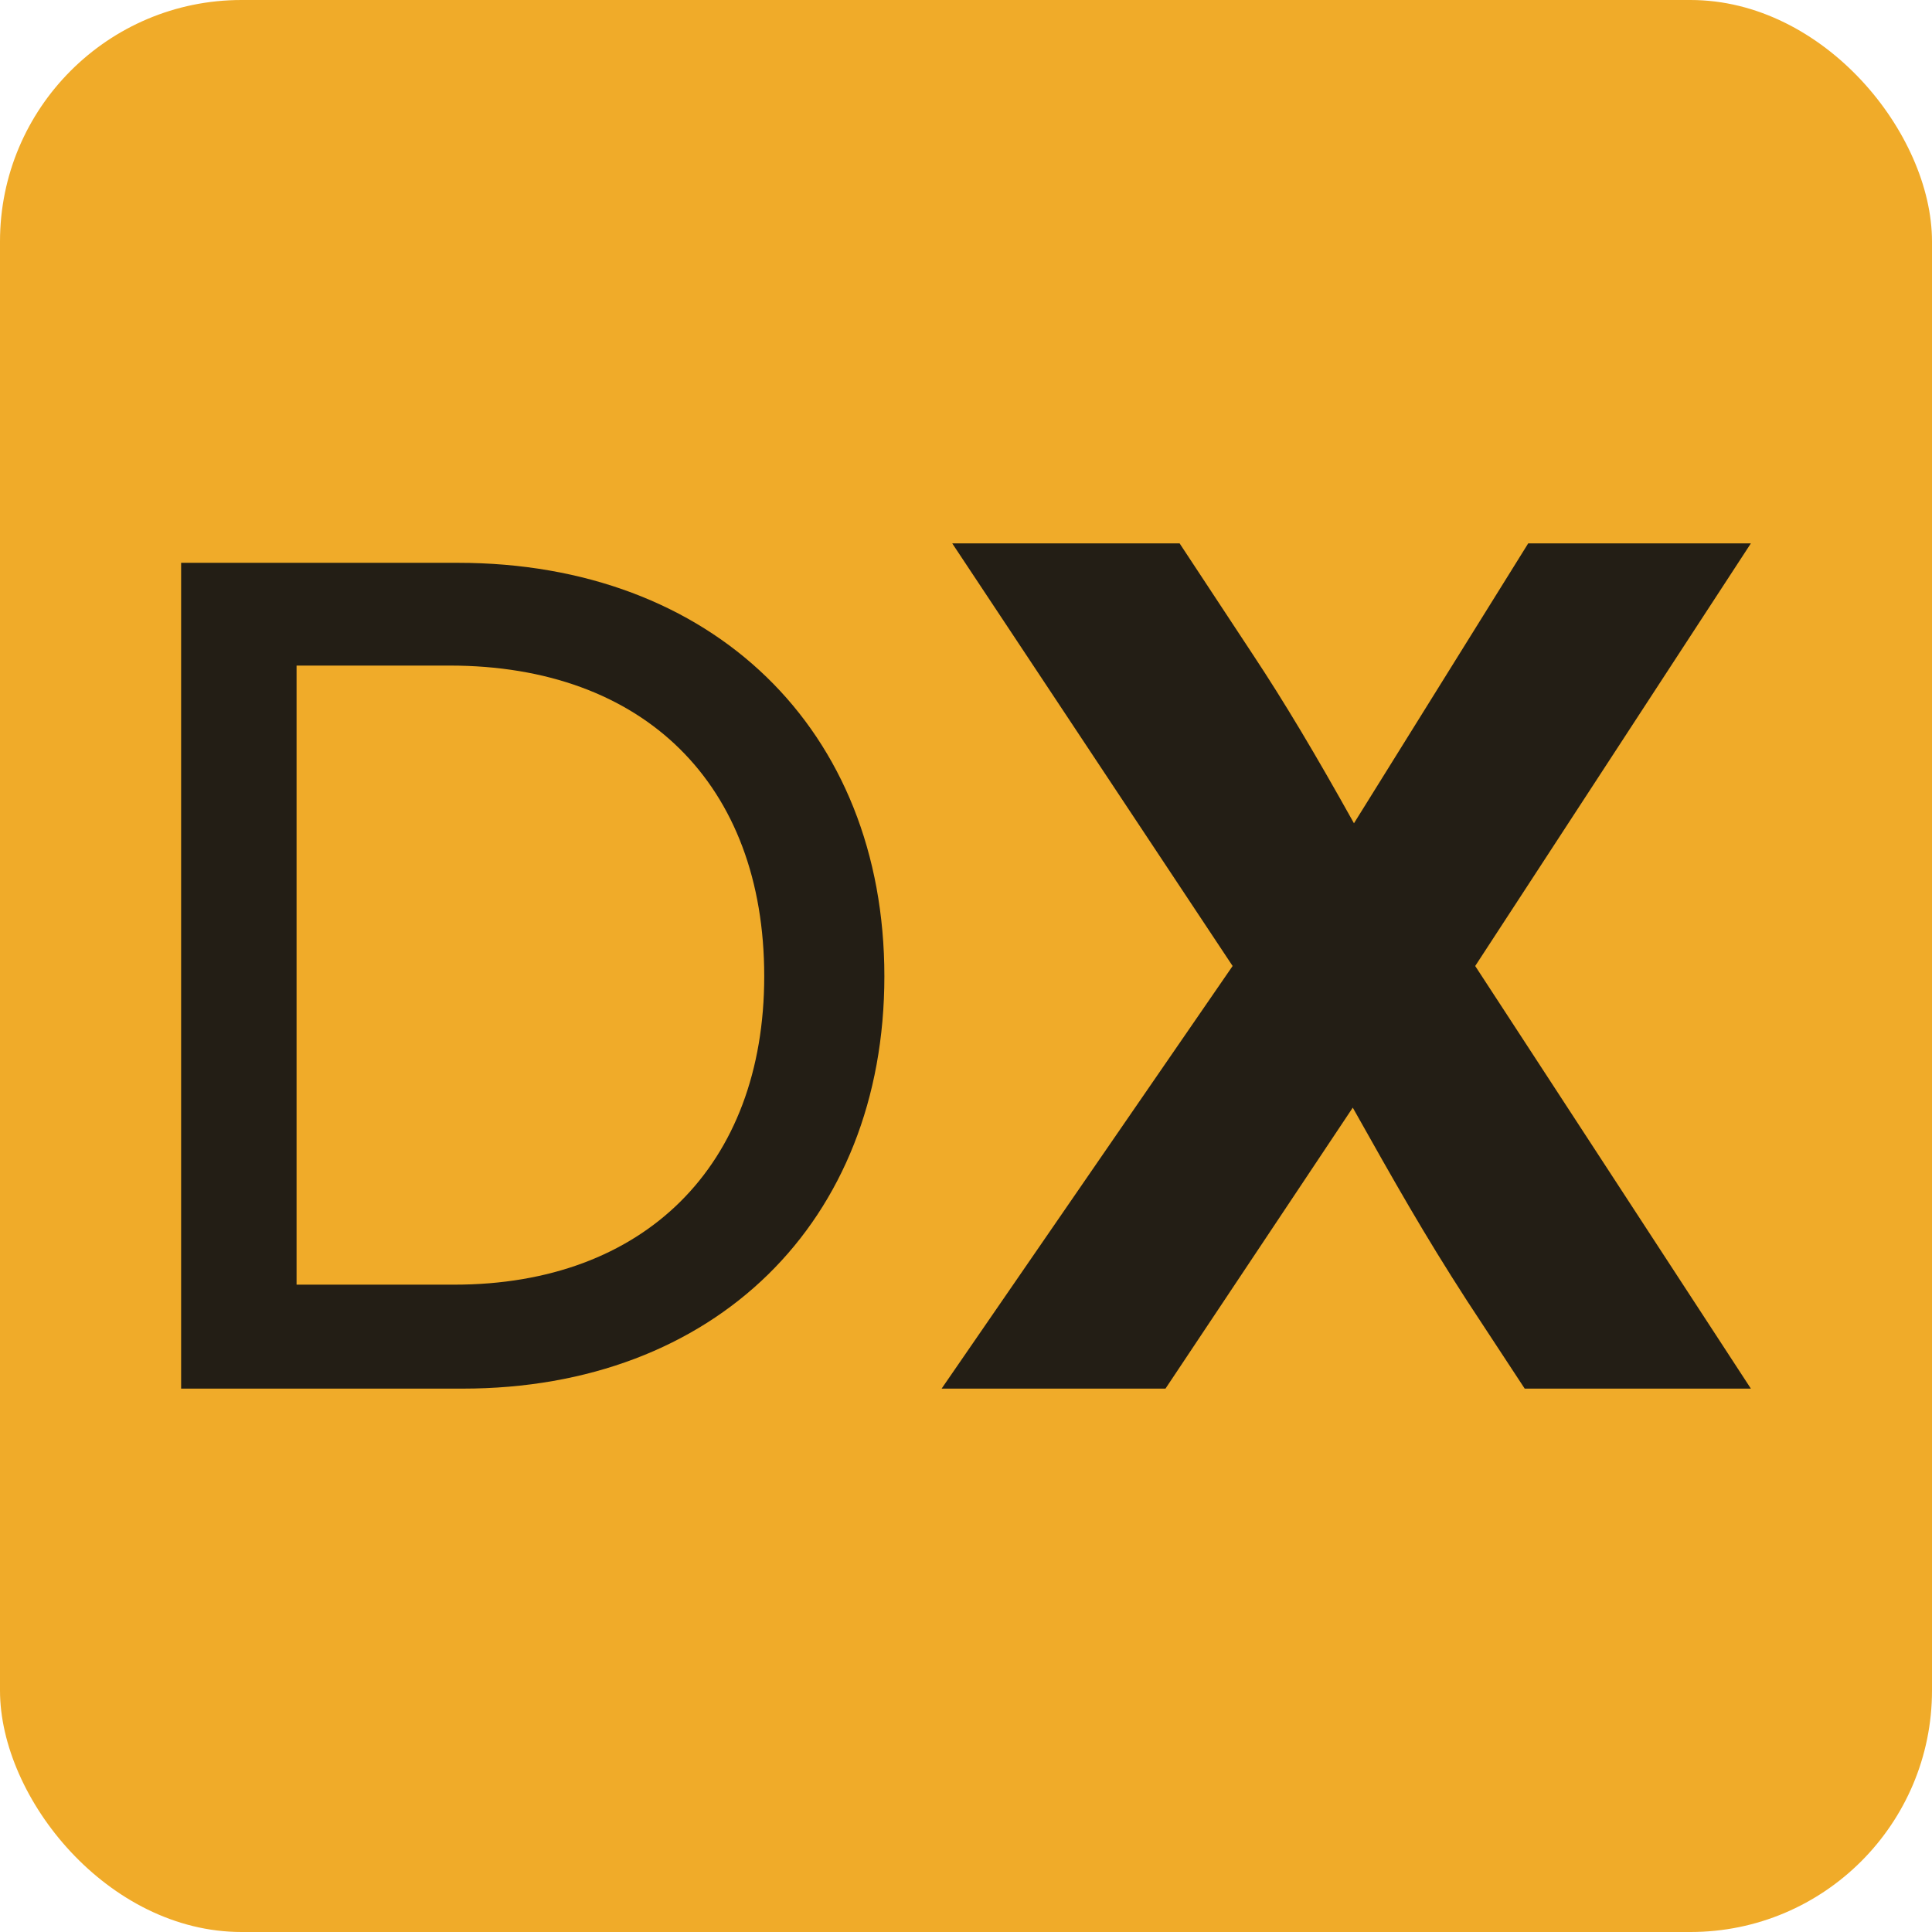
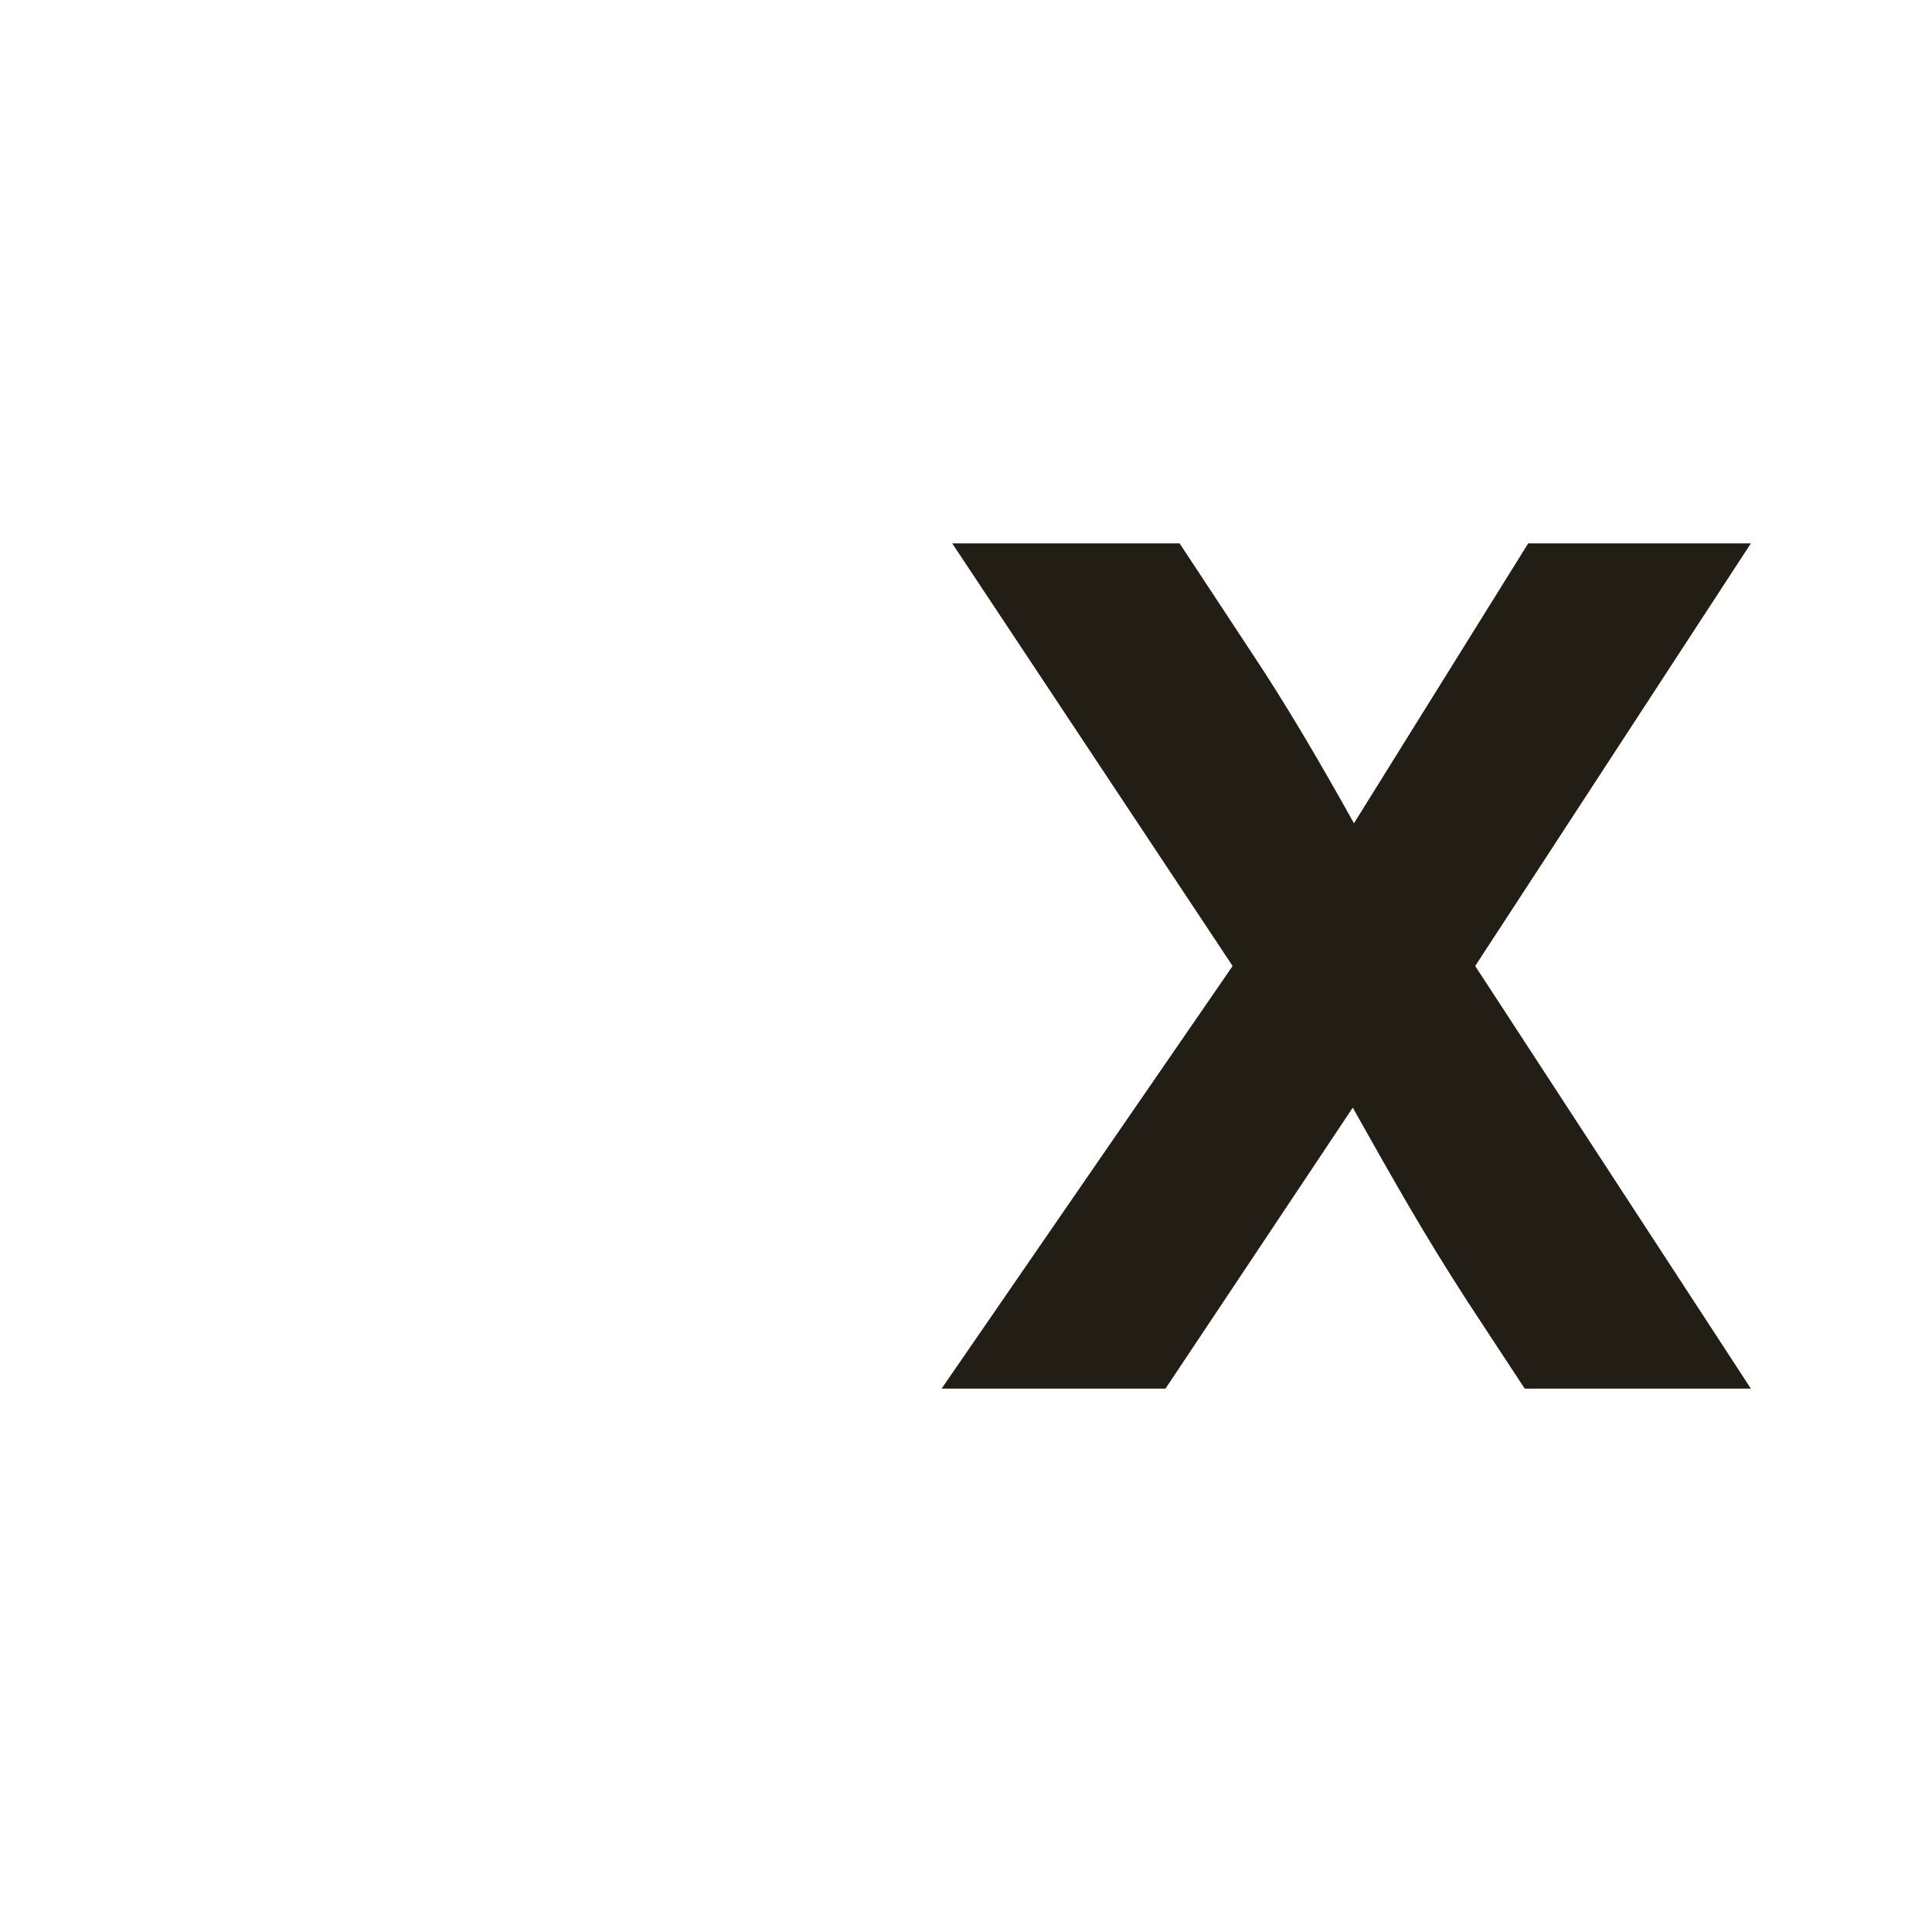
<svg xmlns="http://www.w3.org/2000/svg" version="1.1" width="16" height="16">
  <svg width="16" height="16" viewBox="0 0 16 16" fill="none">
-     <rect width="16" height="16" rx="2" fill="#F0AB29" />
-     <path d="M3.831 11.5H1.5V4.661H3.792C5.899 4.661 7.324 6.042 7.324 8.085C7.324 10.119 5.919 11.5 3.831 11.5ZM3.724 5.512H2.456V10.639H3.763C5.334 10.639 6.329 9.655 6.329 8.085C6.329 6.496 5.334 5.512 3.724 5.512Z" fill="#231E15" />
    <path d="M10.208 8L7.886 4.5H9.769L10.374 5.418C10.637 5.815 10.891 6.241 11.213 6.818L12.656 4.5H14.5L12.217 8L14.5 11.5H12.627L12.149 10.772C11.788 10.213 11.554 9.797 11.203 9.173L9.652 11.5H7.798L10.208 8Z" fill="#231E15" />
  </svg>
  <style>@media (prefers-color-scheme: light) { :root { filter: none; } }
@media (prefers-color-scheme: dark) { :root { filter: none; } }
</style>
</svg>